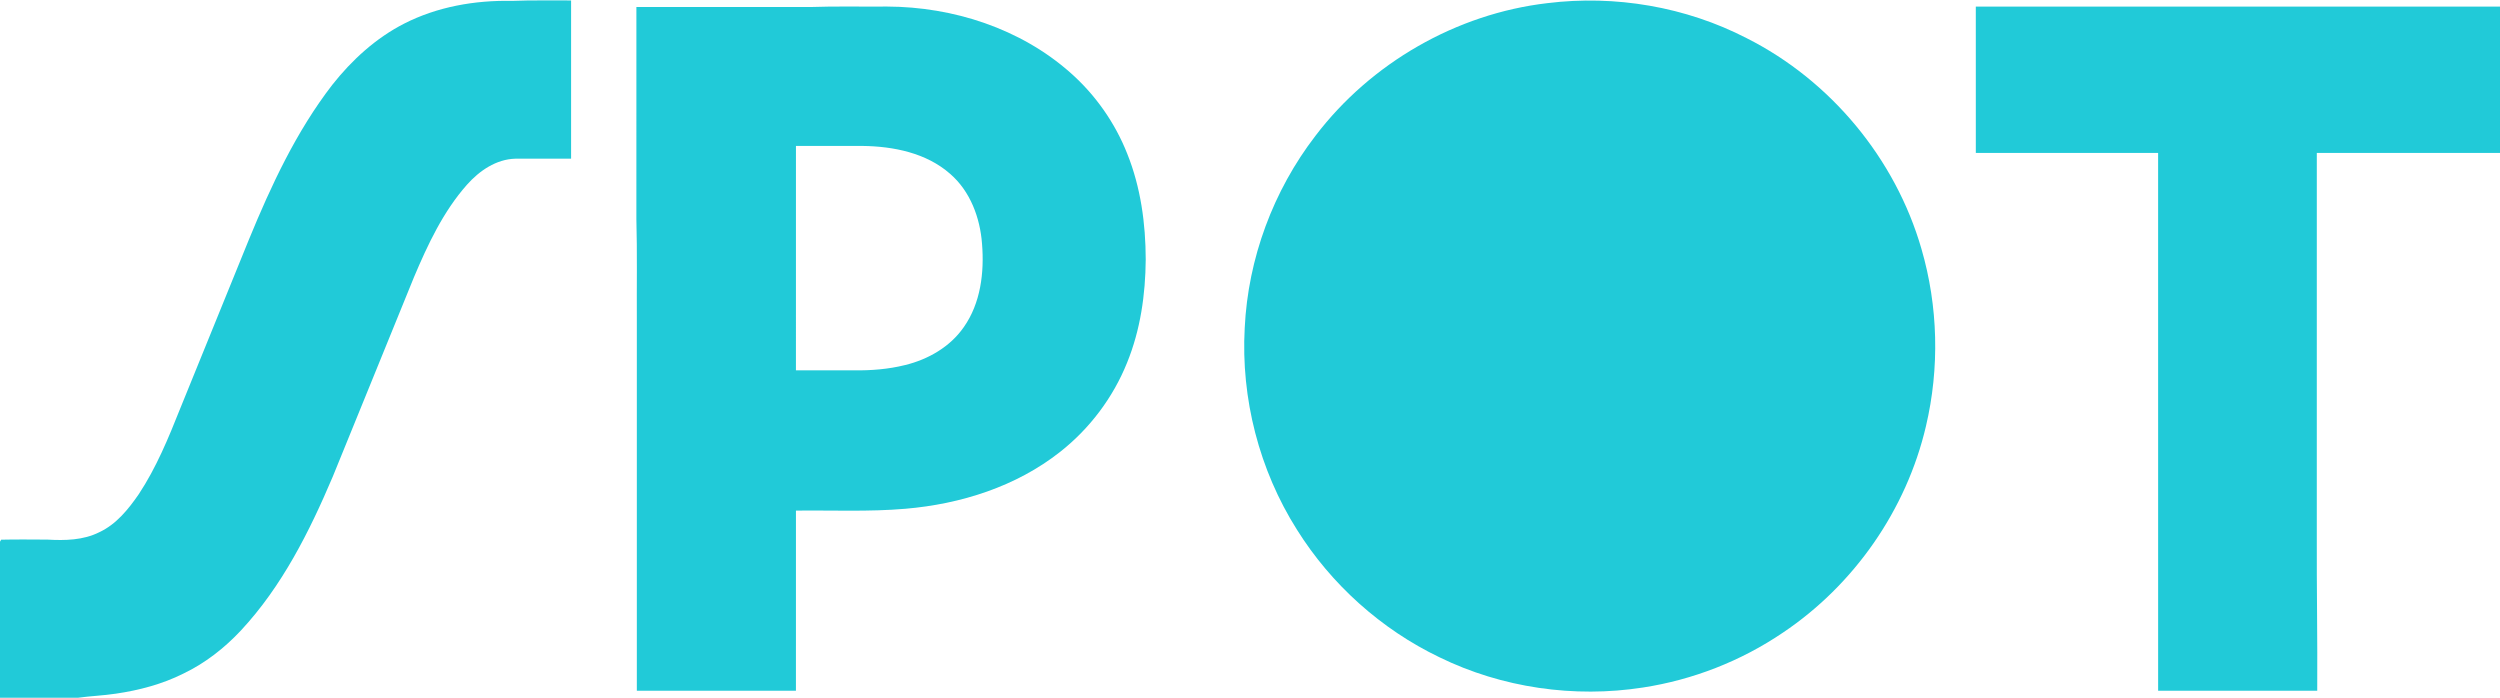
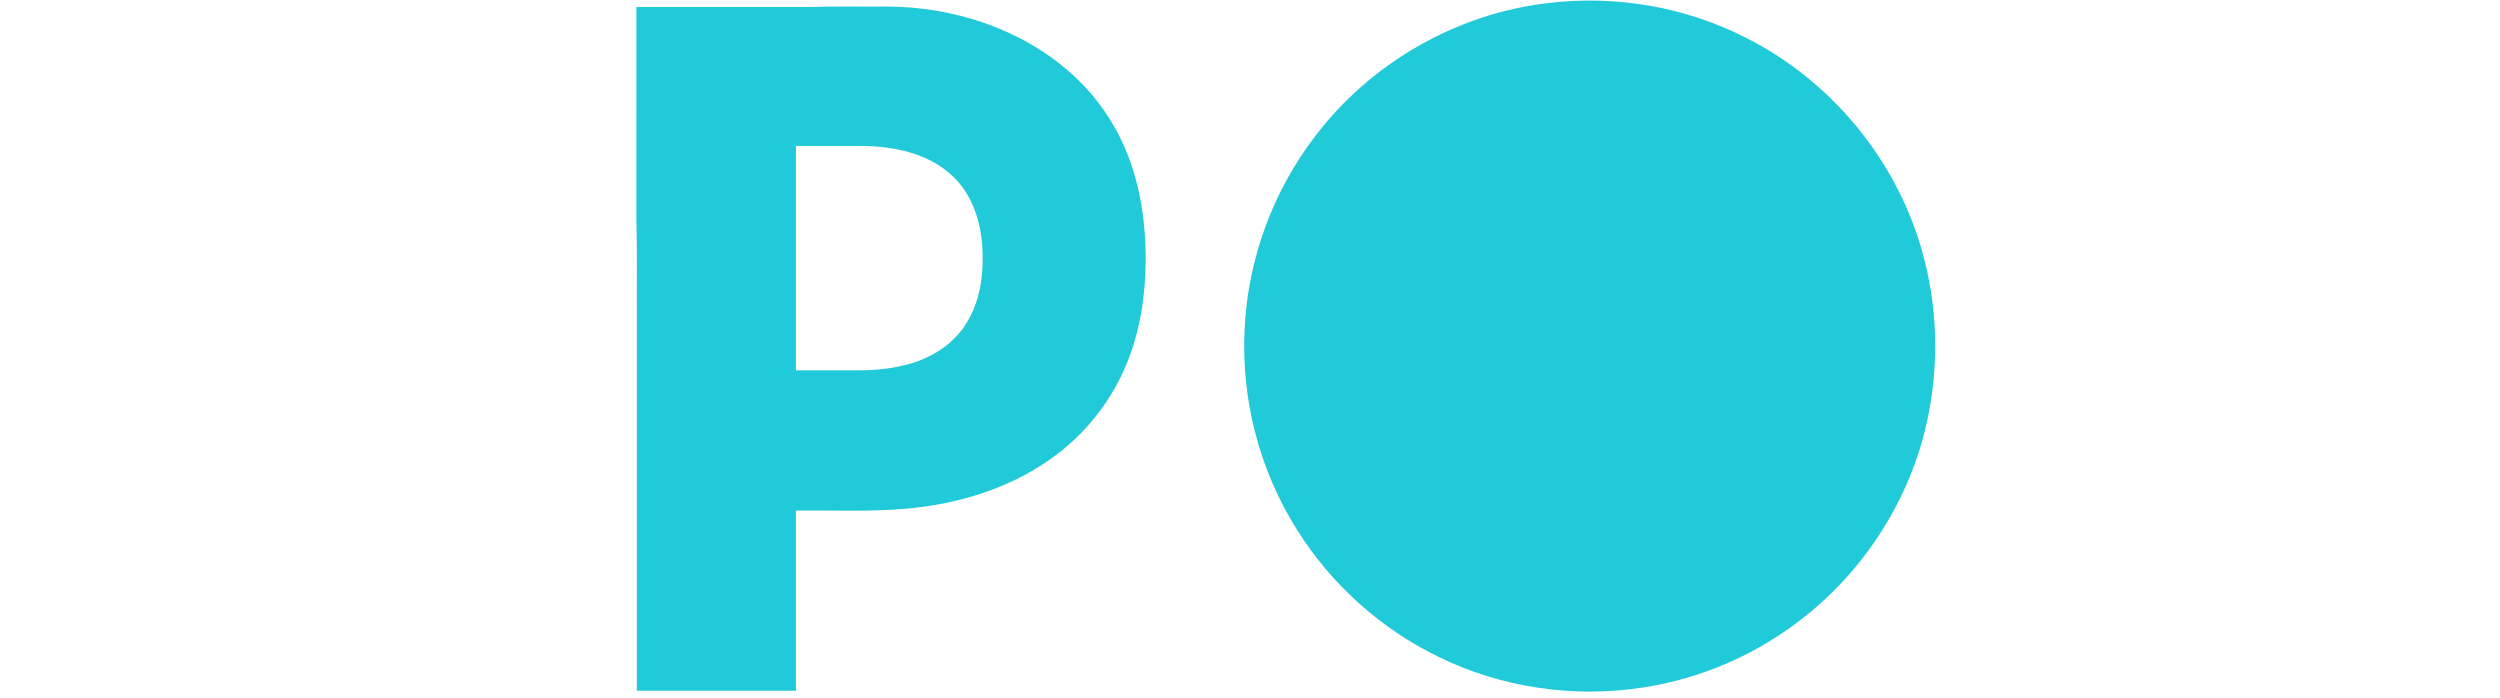
<svg xmlns="http://www.w3.org/2000/svg" width="1426pt" height="398pt" viewBox="0 0 1426 398" version="1.1">
  <g id="#21cad8ff">
-     <path fill="#21cad8" opacity="1.00" d=" M 230.44 13.52 C 249.36 3.84 270.89 0.08 292.01 0.51 C 303.25 0.06 314.50 0.31 325.75 0.25 C 325.75 30.33 325.76 60.42 325.75 90.50 C 315.15 90.52 304.55 90.47 293.95 90.52 C 283.01 90.79 273.40 97.44 266.35 105.37 C 252.79 120.69 244.01 139.46 236.11 158.15 C 220.63 196.04 205.31 233.99 189.81 271.87 C 176.49 303.25 160.87 334.42 137.46 359.58 C 128.05 369.66 116.97 378.30 104.51 384.26 C 92.51 390.26 79.38 393.72 66.14 395.66 C 58.94 396.76 51.64 397.00 44.43 398.00 L 0.00 398.00 L 0.00 308.97 L 0.67 307.84 C 9.47 307.64 18.28 307.75 27.08 307.79 C 37.03 308.36 47.51 308.17 56.60 303.59 C 66.28 299.10 73.17 290.55 79.10 281.96 C 89.18 266.74 96.13 249.75 102.86 232.85 C 115.89 200.83 128.91 168.80 141.93 136.77 C 154.65 105.82 168.96 75.05 189.50 48.43 C 200.67 34.27 214.32 21.78 230.44 13.52 Z" />
    <path fill="#21cad8" opacity="1.00" d=" M 882.57 1.80 C 921.31 -3.00 961.52 3.84 996.25 21.75 C 1044.14 45.86 1081.15 90.47 1096.00 141.99 C 1105.54 174.73 1106.38 209.93 1098.56 243.11 C 1087.42 290.79 1057.57 333.66 1016.93 360.89 C 993.07 377.07 965.57 387.81 937.09 392.17 C 897.86 398.25 856.75 392.35 821.05 374.90 C 787.83 358.95 759.34 333.37 739.79 302.15 C 718.25 268.08 707.76 227.24 709.99 187.01 C 711.88 147.50 726.24 108.77 750.36 77.44 C 781.97 35.92 830.69 7.87 882.57 1.80 Z" />
    <path fill="#21cad8" opacity="1.00" d=" M 363.00 4.00 C 396.00 4.01 429.00 3.99 462.00 4.01 C 476.67 3.49 491.37 3.87 506.05 3.74 C 543.72 3.88 582.05 16.26 610.49 41.43 C 624.78 54.03 636.03 70.04 643.01 87.77 C 650.66 106.85 653.48 127.53 653.52 147.99 C 653.38 168.01 650.48 188.24 642.89 206.87 C 634.90 226.77 621.57 244.46 604.72 257.73 C 579.63 277.54 548.01 287.52 516.44 290.20 C 495.68 291.99 474.82 290.99 454.01 291.25 C 453.99 325.50 454.01 359.75 454.00 394.00 C 423.75 394.00 393.50 394.01 363.25 393.99 C 363.25 323.33 363.25 252.67 363.25 182.01 C 363.14 163.02 363.51 144.03 362.99 125.05 C 363.01 84.70 362.99 44.35 363.00 4.00 M 454.01 83.25 C 453.99 125.91 454.00 168.58 454.00 211.25 C 465.01 211.25 476.01 211.25 487.01 211.25 C 496.82 211.37 506.71 210.62 516.25 208.23 C 529.38 205.04 541.94 197.87 549.74 186.60 C 559.39 172.92 561.49 155.37 560.15 139.06 C 559.05 124.22 553.45 109.09 541.96 99.16 C 528.36 87.19 509.59 83.46 491.95 83.24 C 479.30 83.26 466.66 83.25 454.01 83.25 Z" />
-     <path fill="#21cad8" opacity="1.00" d=" M 1127.00 3.75 C 1226.67 3.75 1326.33 3.75 1426.00 3.75 L 1426.00 87.25 C 1391.17 87.25 1356.34 87.25 1321.51 87.25 C 1321.49 160.16 1321.50 233.08 1321.50 305.99 C 1321.39 335.33 1321.94 364.65 1321.75 393.99 C 1291.50 394.01 1261.25 394.00 1231.00 394.00 C 1230.99 291.75 1231.01 189.50 1230.99 87.25 C 1196.33 87.25 1161.67 87.25 1127.01 87.25 C 1126.99 59.42 1127.00 31.58 1127.00 3.75 Z" />
  </g>
</svg>